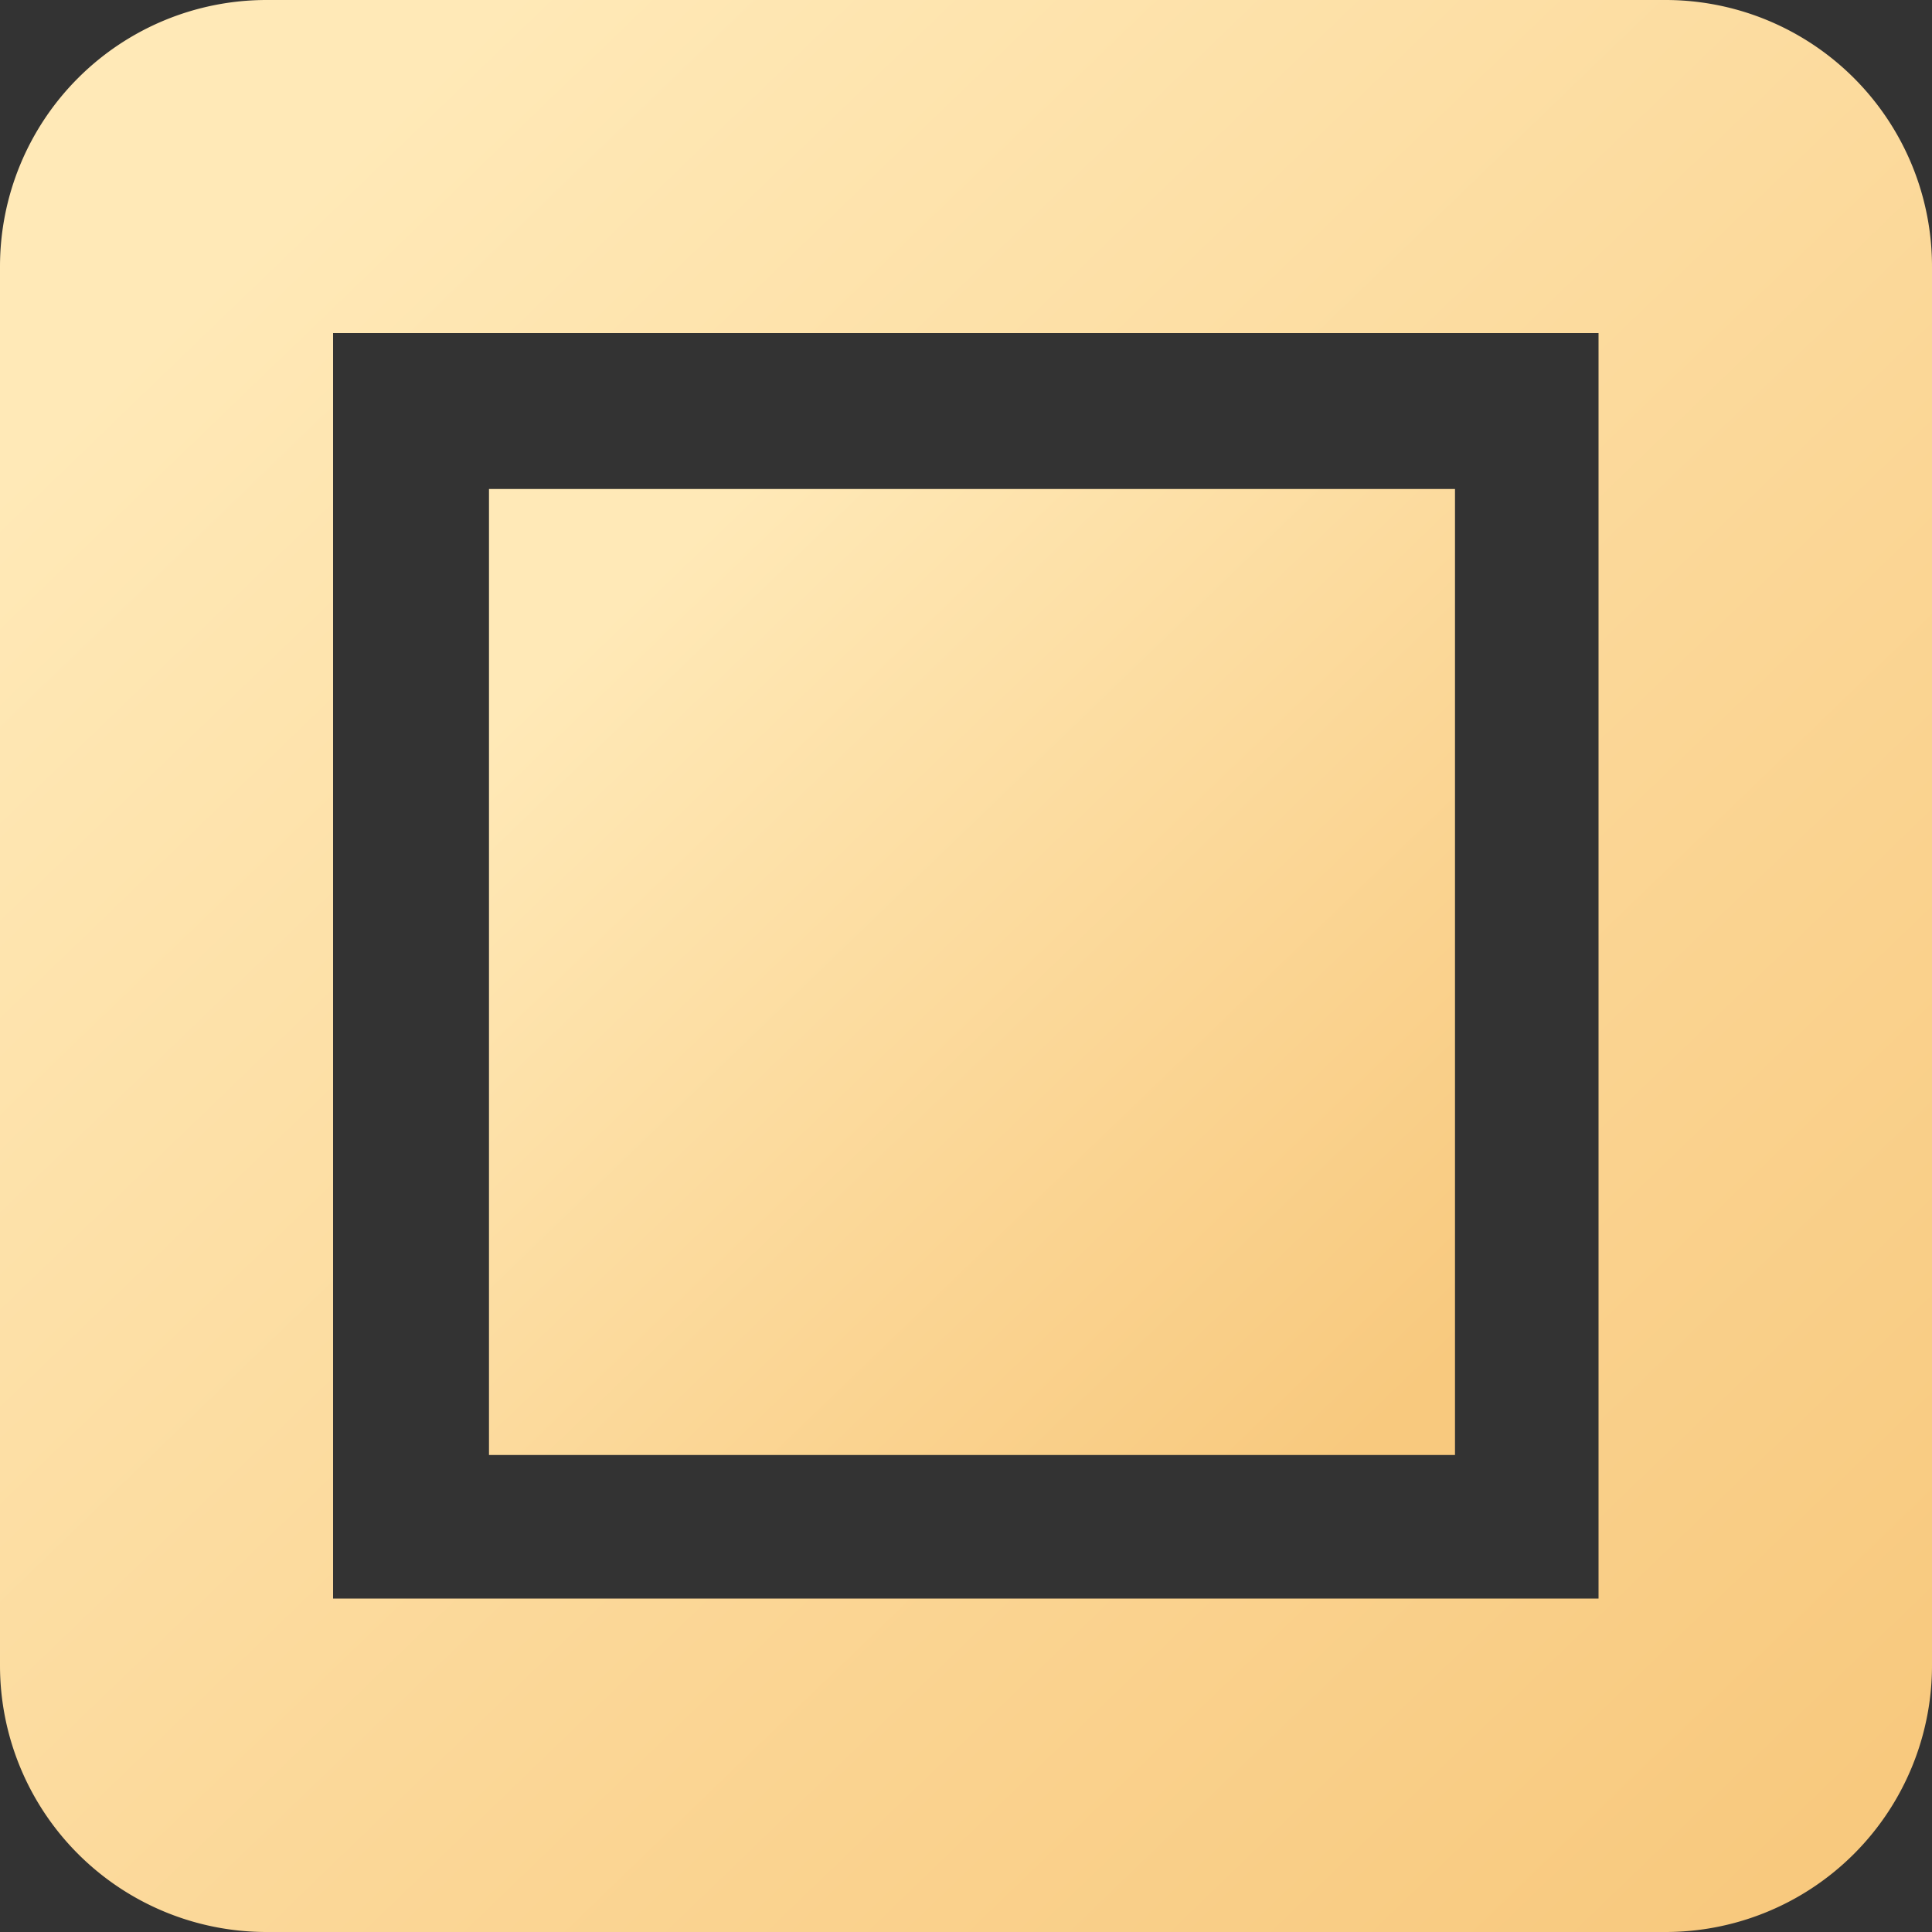
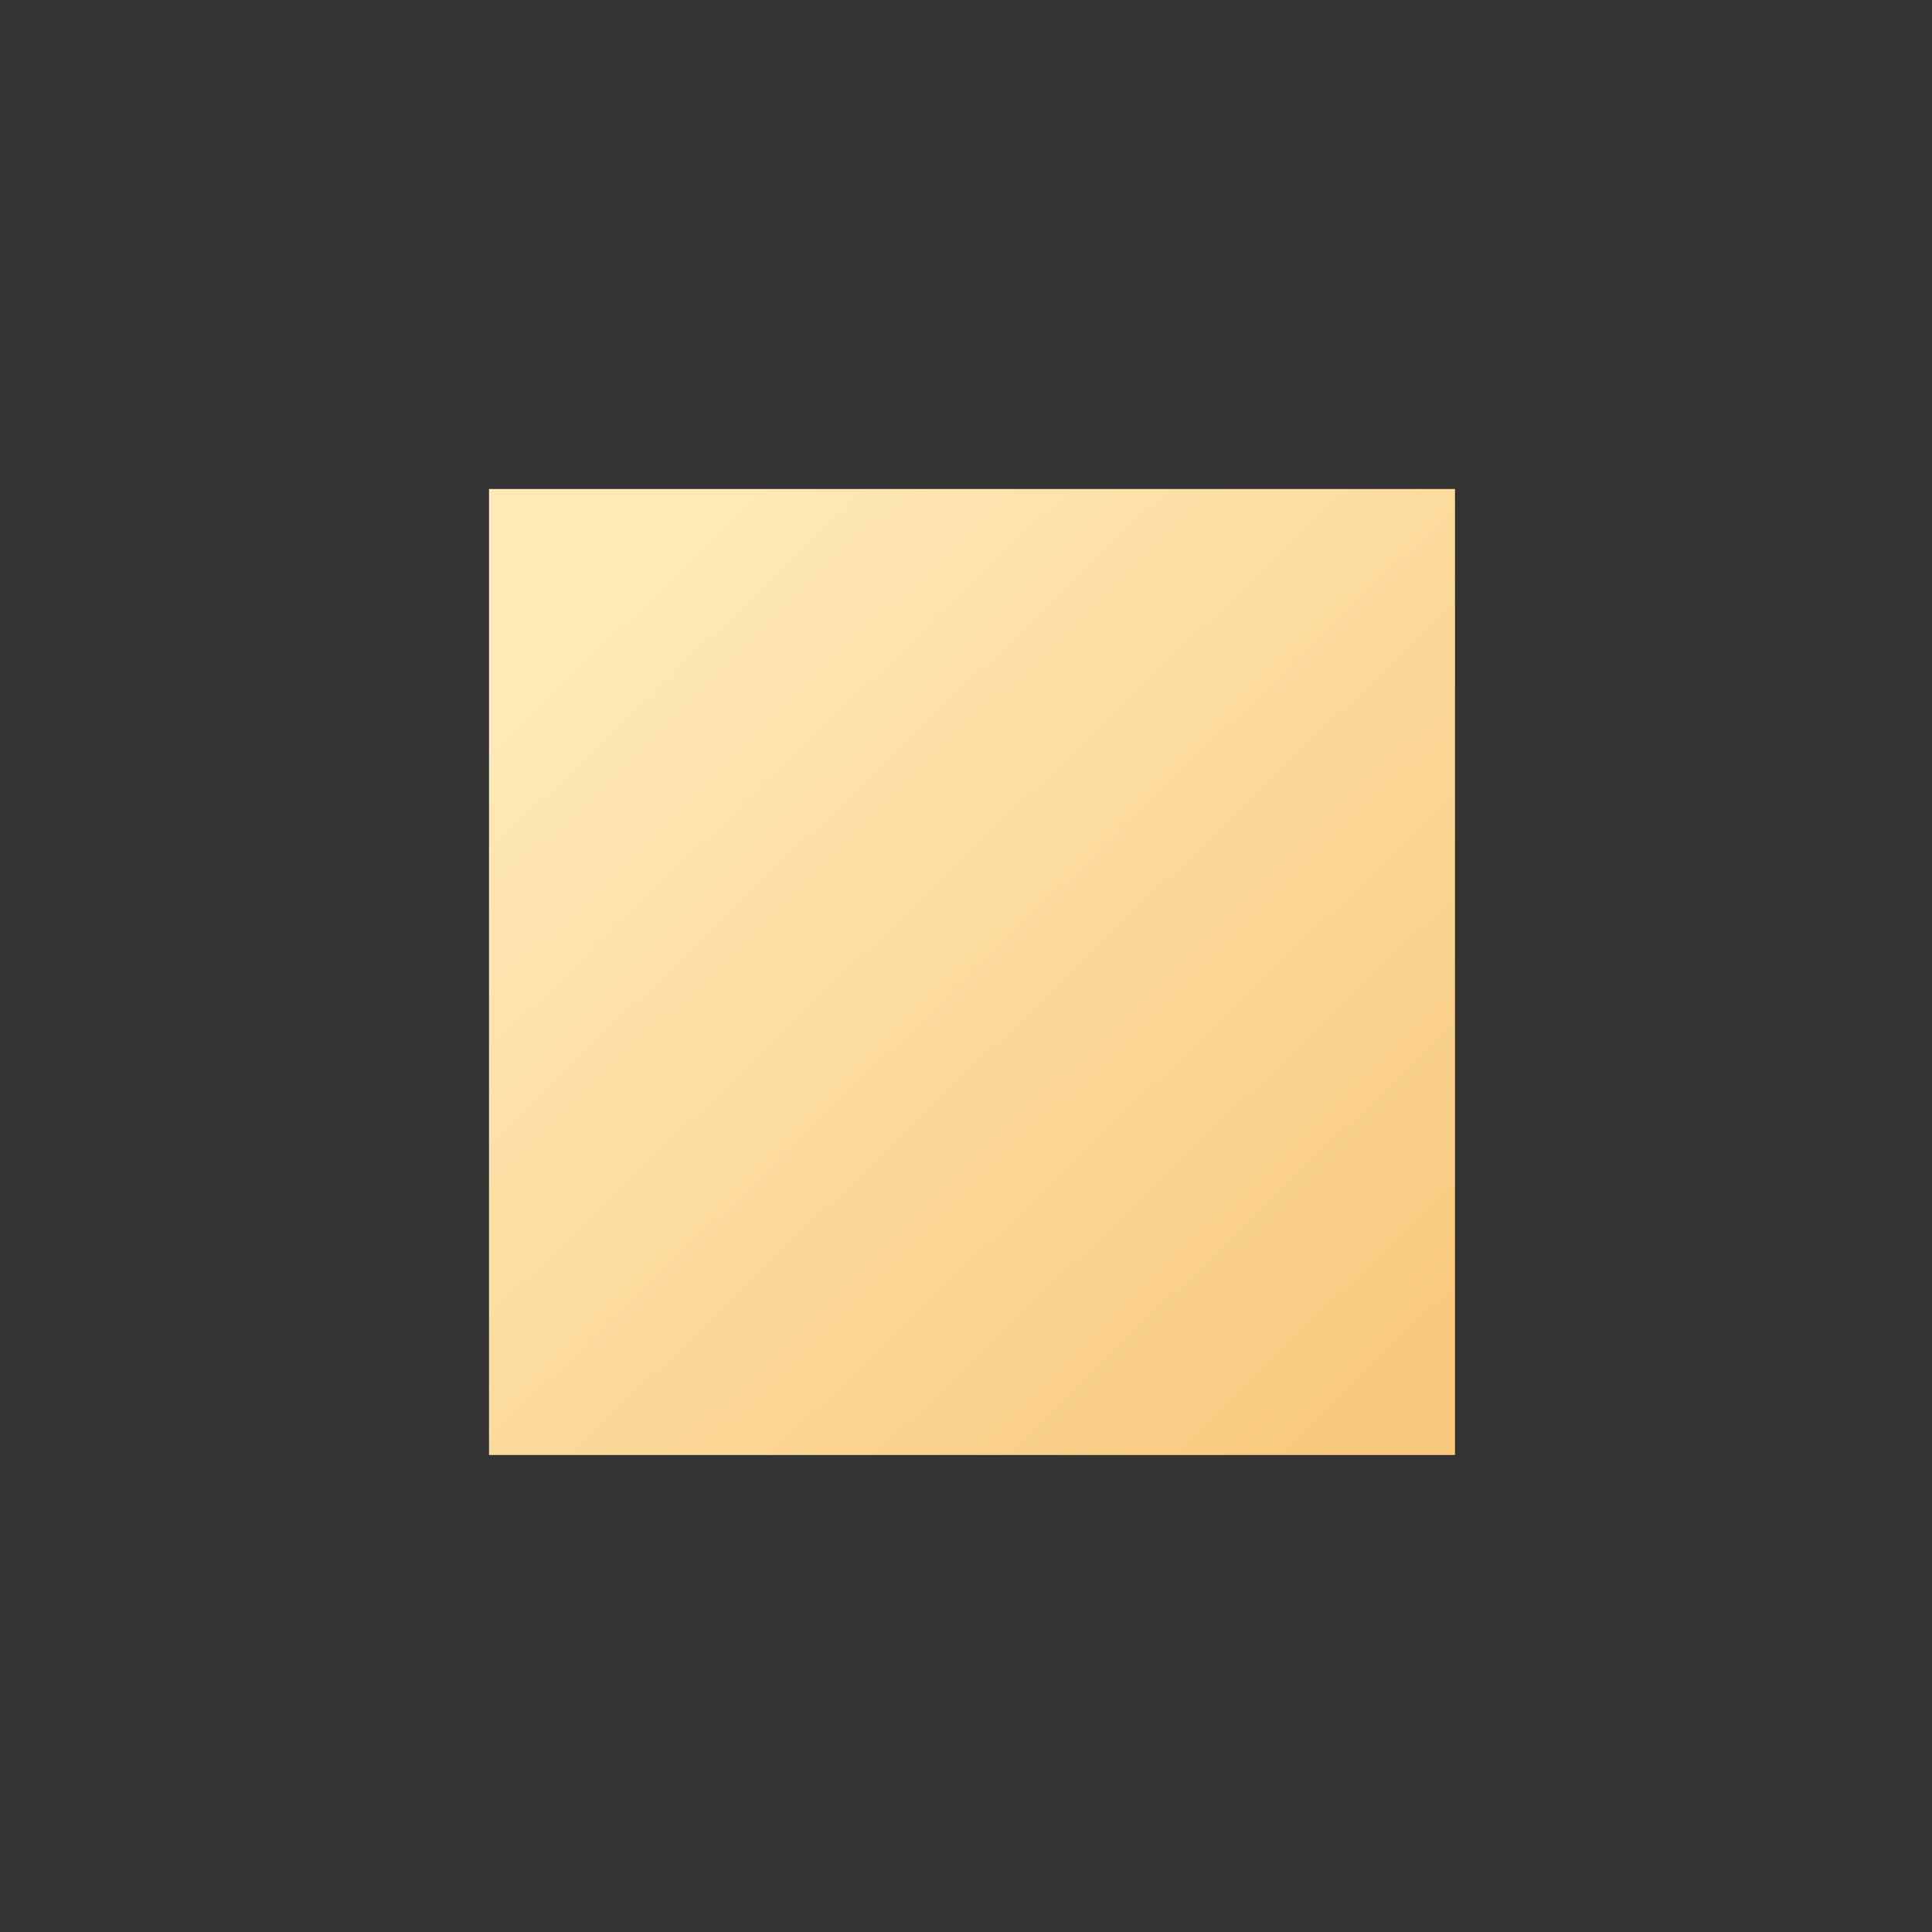
<svg xmlns="http://www.w3.org/2000/svg" width="20" height="20" viewBox="0 0 20 20">
  <rect x="0" y="0" width="20" height="20" fill="#333333" stroke="none" />
  <defs>
    <linearGradient id="linear-gradient" x1="0.135" y1="0.126" x2="0.933" y2="0.954" gradientUnits="objectBoundingBox">
      <stop offset="0" stop-color="#ffe9b7" />
      <stop offset="1" stop-color="#f8c97e" />
    </linearGradient>
  </defs>
  <g id="Сгруппировать_107" data-name="Сгруппировать 107" transform="translate(-4334 -1794)">
-     <path id="Прямоугольник_190" data-name="Прямоугольник 190" d="M3.448,3.448v13.1h13.1V3.448H3.448M2.759,0H17.241A2.759,2.759,0,0,1,20,2.759V17.241A2.759,2.759,0,0,1,17.241,20H2.759A2.759,2.759,0,0,1,0,17.241V2.759A2.759,2.759,0,0,1,2.759,0Z" transform="translate(4334 1794)" fill="url(#linear-gradient)" />
    <rect id="Прямоугольник_191" data-name="Прямоугольник 191" width="10" height="10" transform="translate(4339.062 1799.062)" fill="url(#linear-gradient)" />
  </g>
</svg>